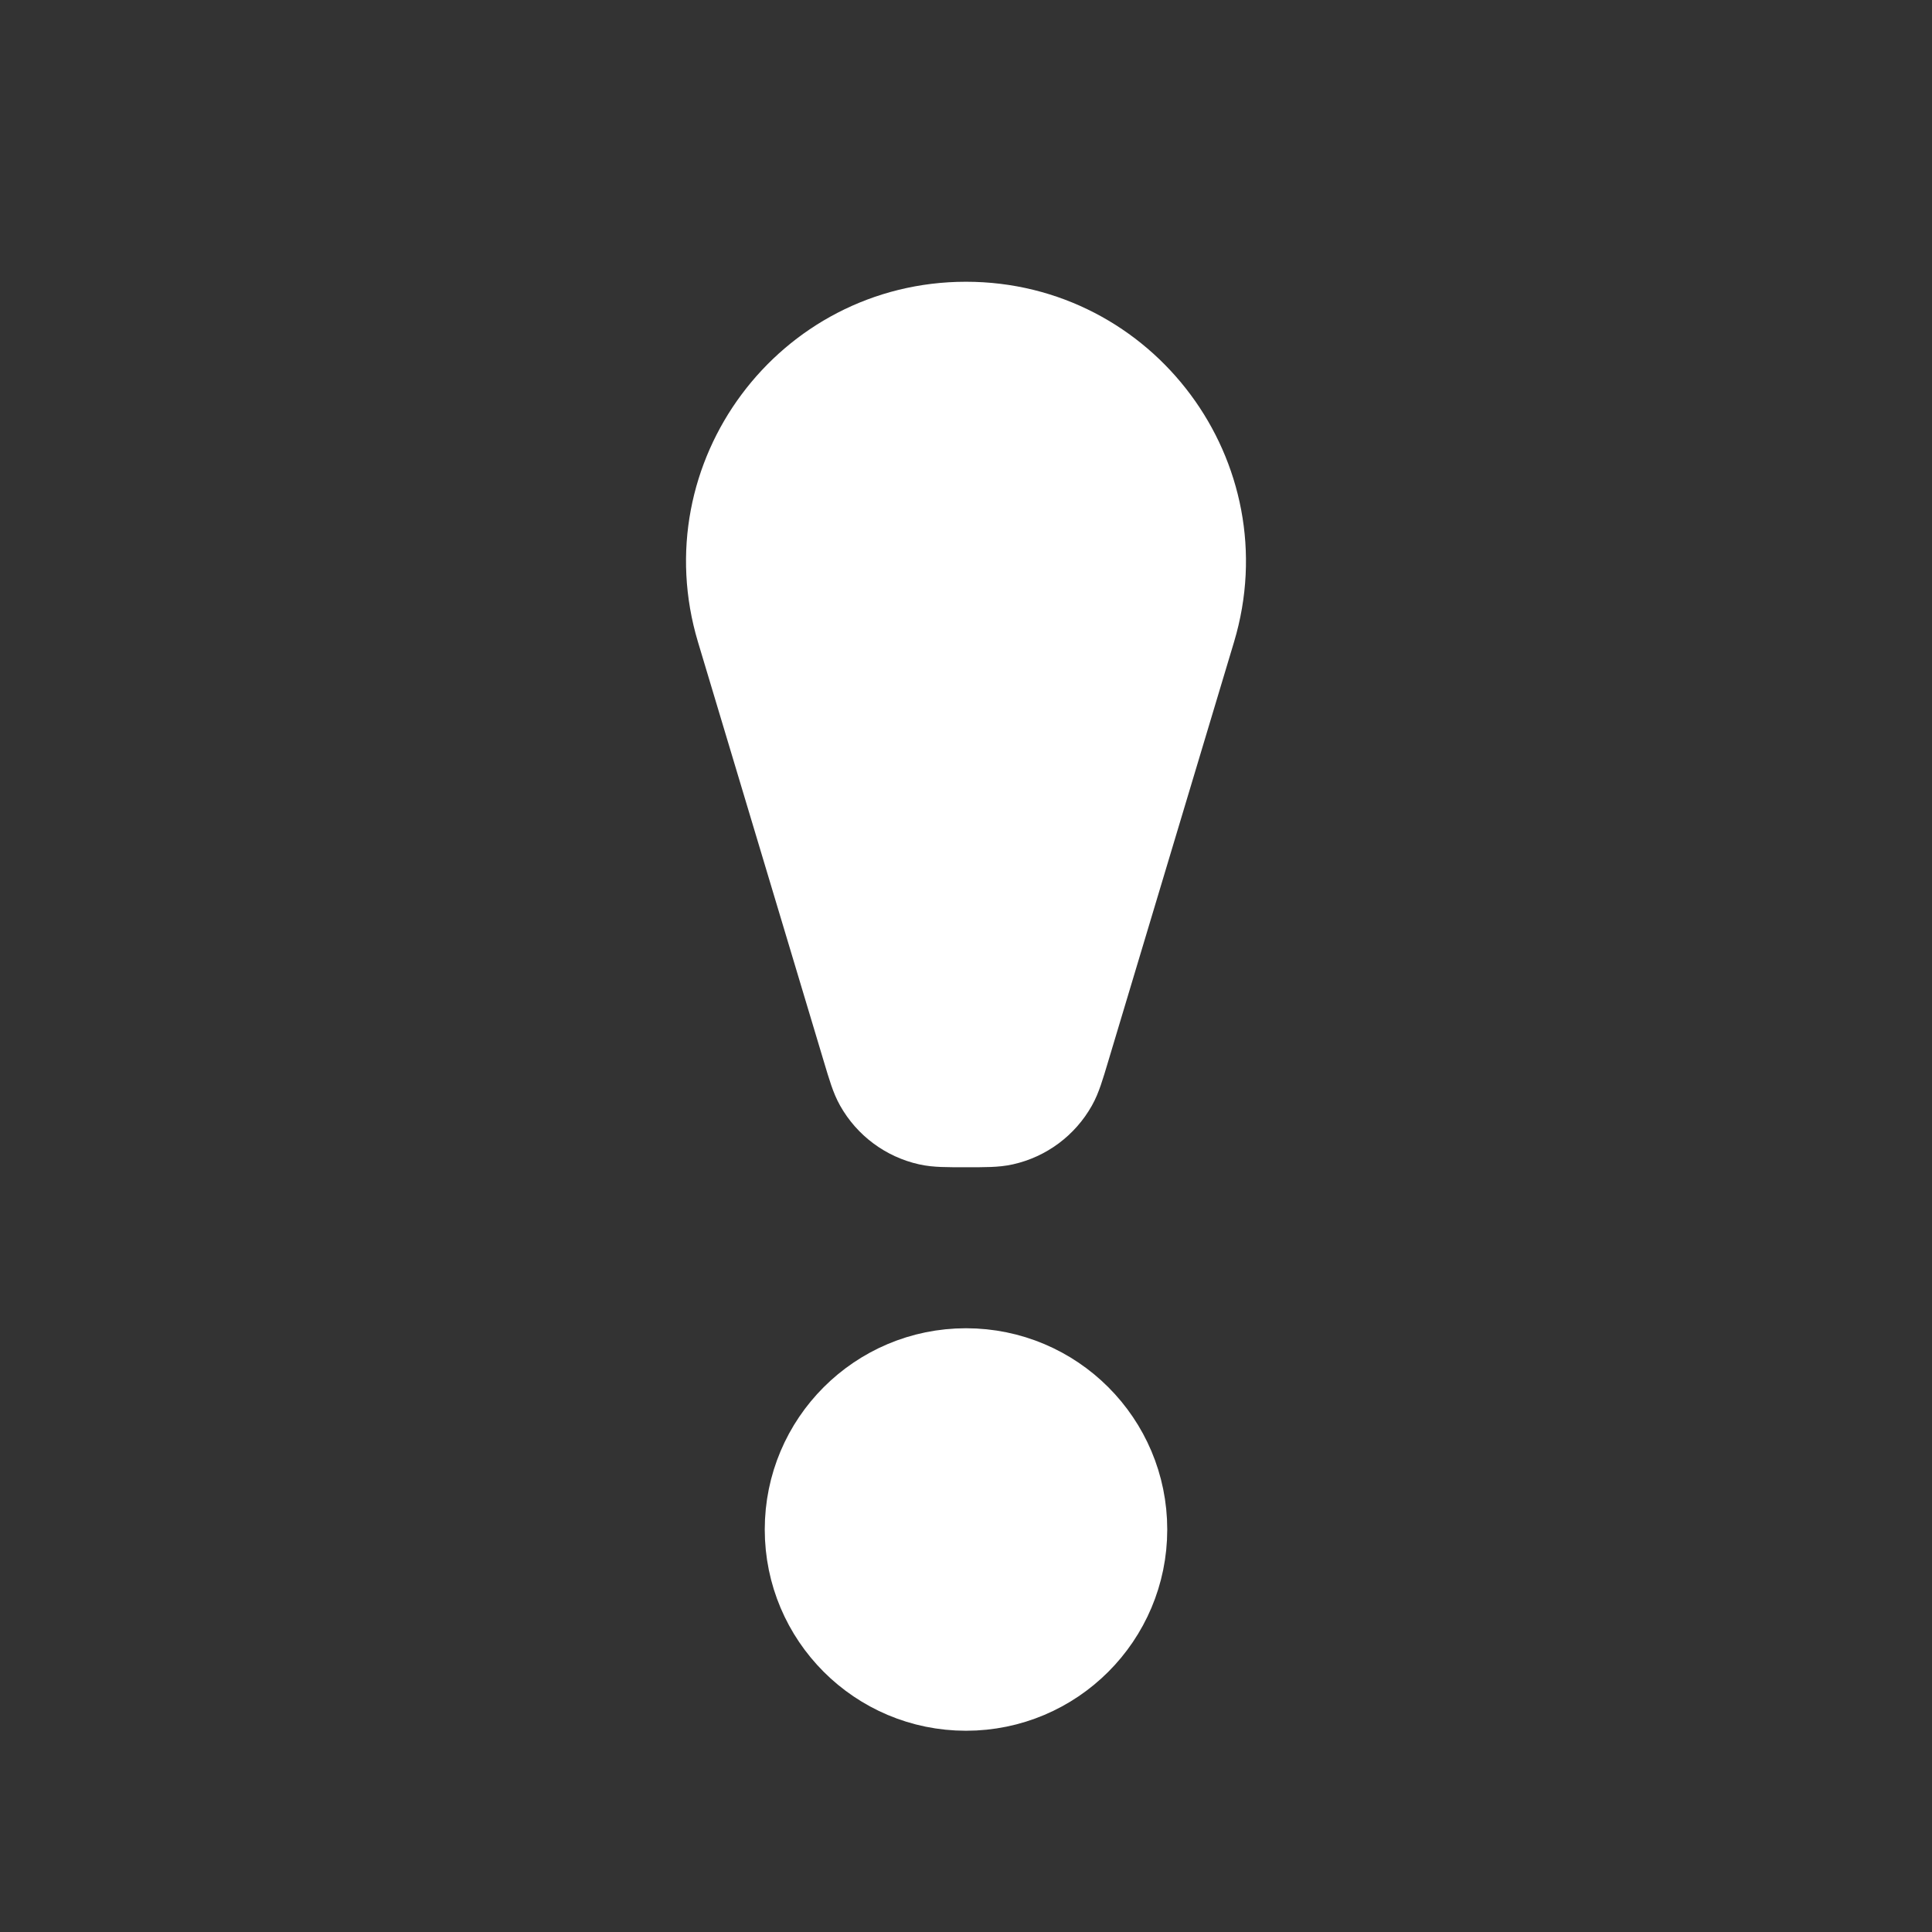
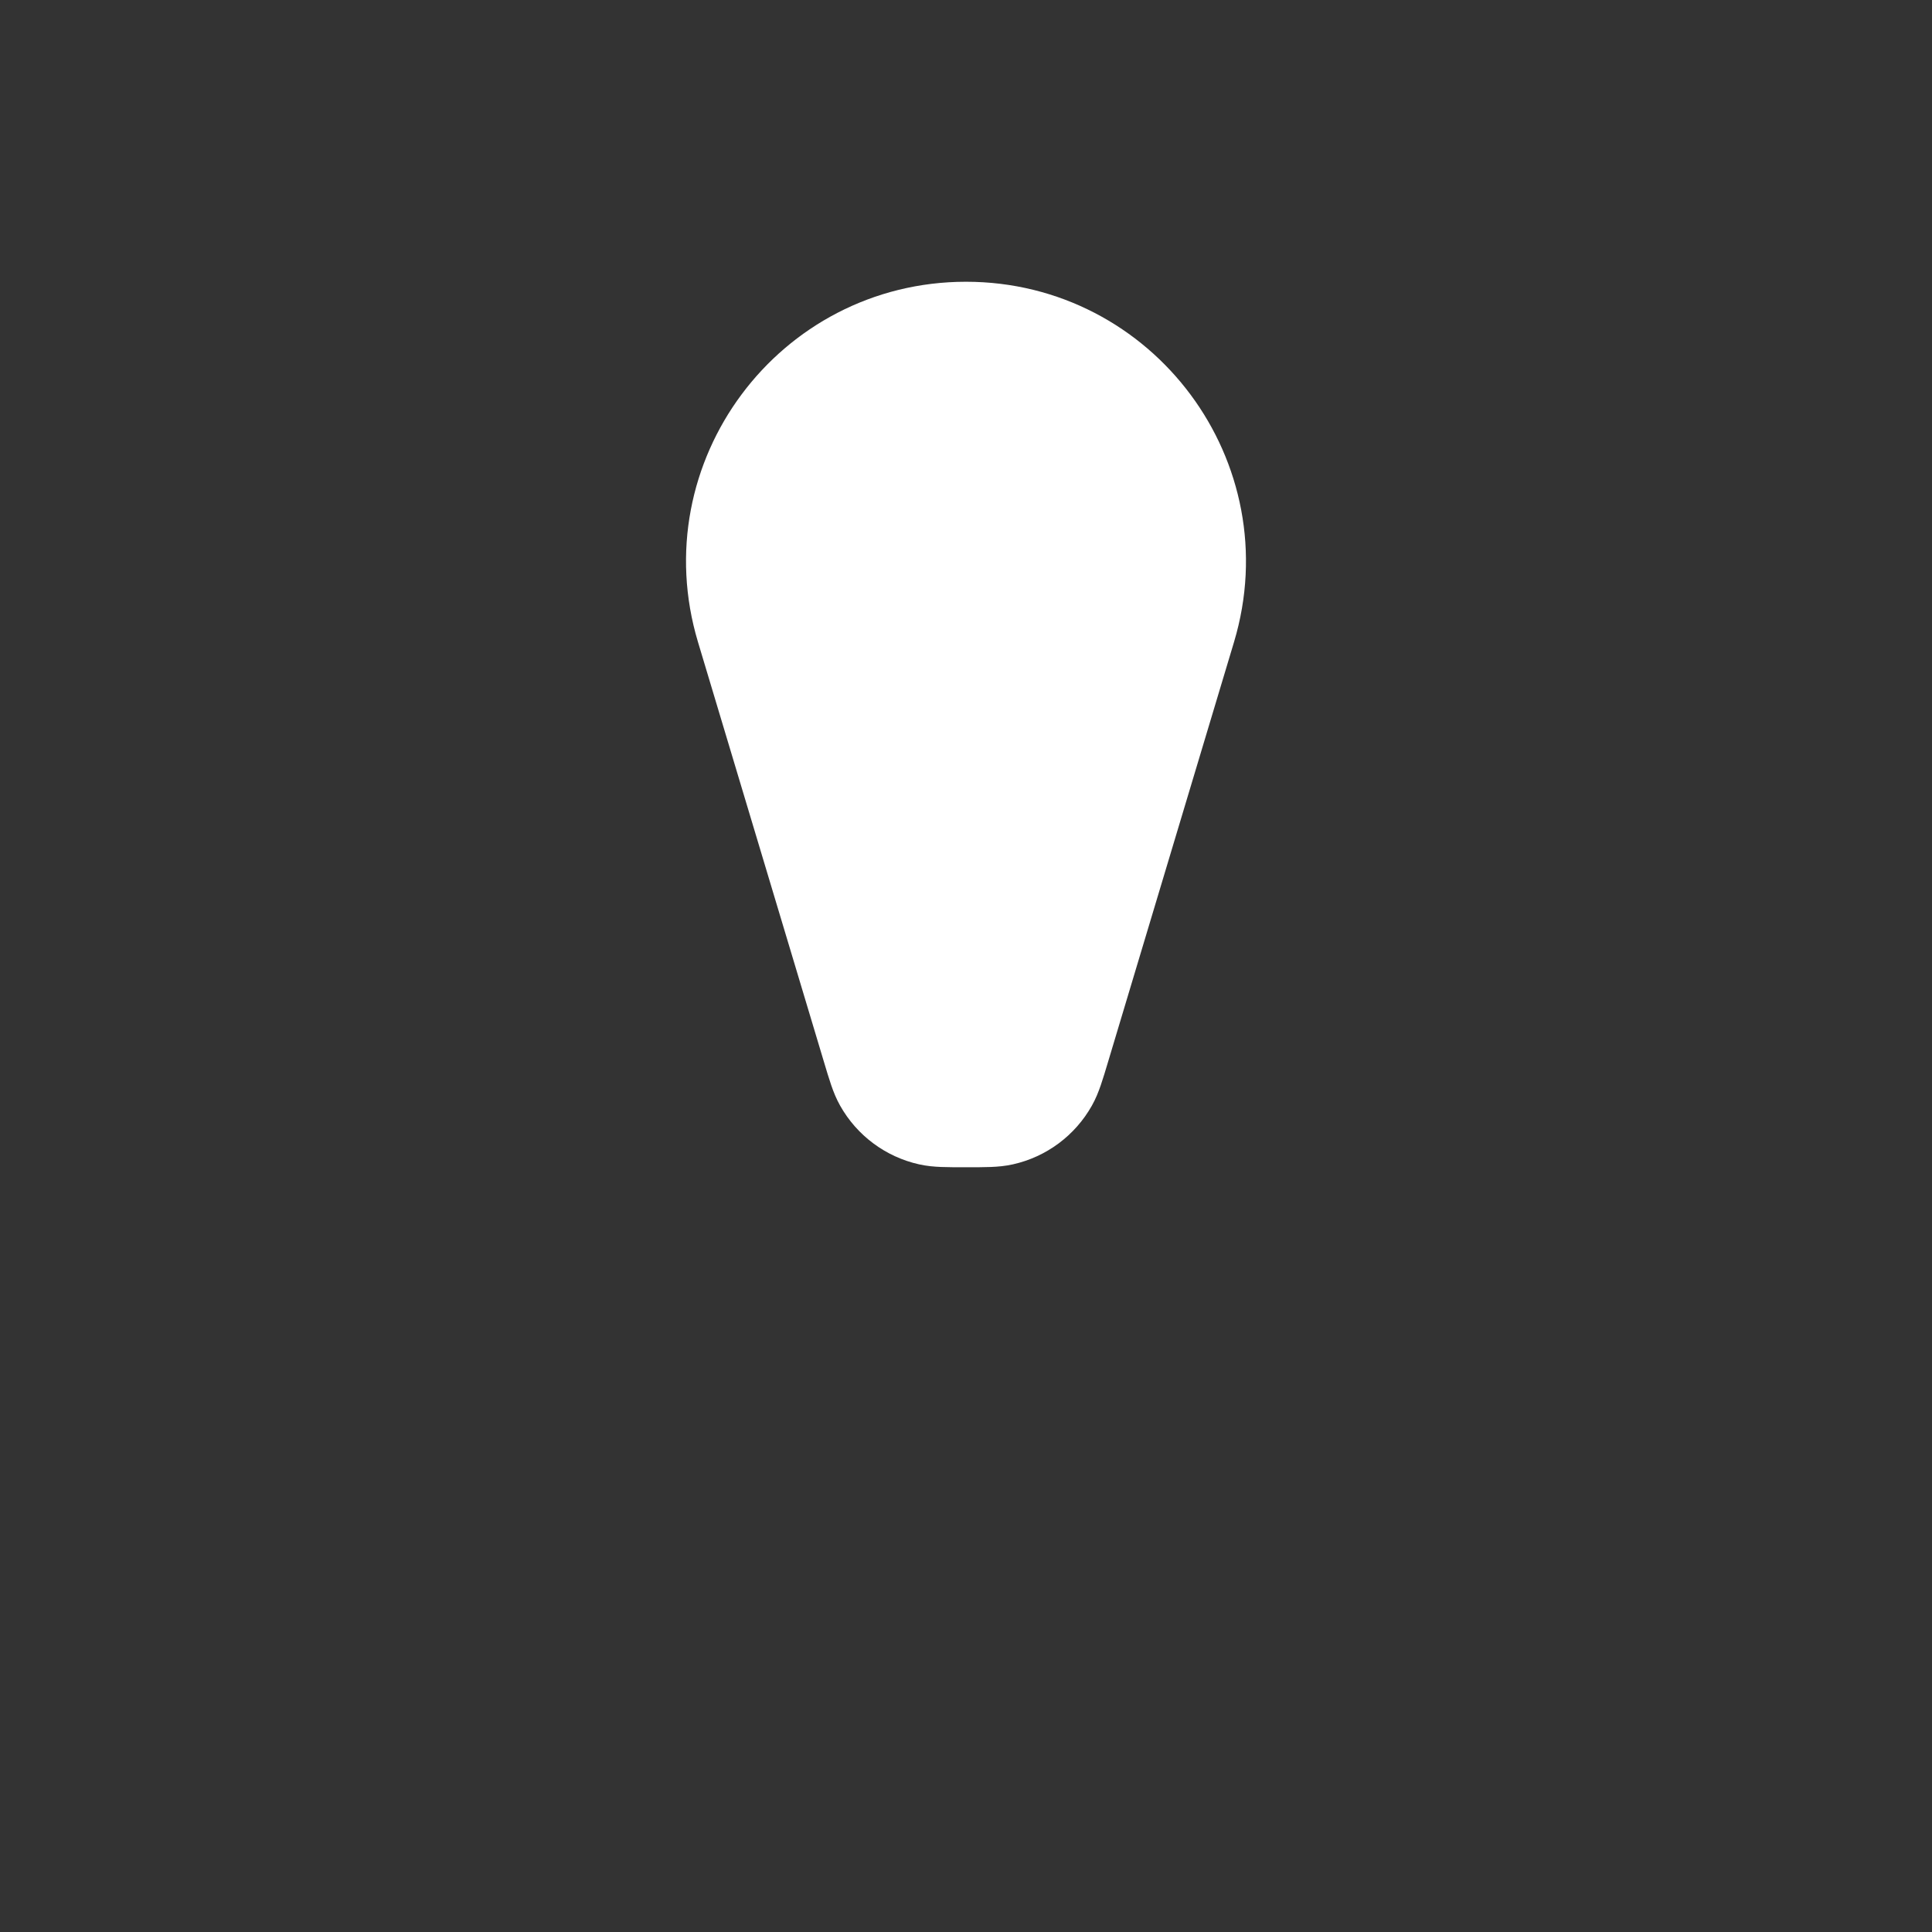
<svg xmlns="http://www.w3.org/2000/svg" width="36" height="36" viewBox="0 0 36 36" fill="none">
  <rect x="0" y="0" width="36" height="36" fill="#333333" stroke="none" />
  <path d="M13.724 11.747C12.865 8.883 15.01 6 18 6C20.99 6 23.135 8.883 22.276 11.747L19.931 19.563C19.826 19.914 19.773 20.09 19.692 20.234C19.483 20.606 19.127 20.871 18.711 20.964C18.55 21 18.366 21 18 21C17.634 21 17.45 21 17.289 20.964C16.873 20.871 16.517 20.606 16.308 20.234C16.227 20.09 16.174 19.914 16.069 19.563L13.724 11.747Z" fill="white" stroke="white" stroke-width="1.5" />
-   <circle cx="18" cy="28.5" r="3" fill="white" stroke="white" stroke-width="1.5" />
</svg>